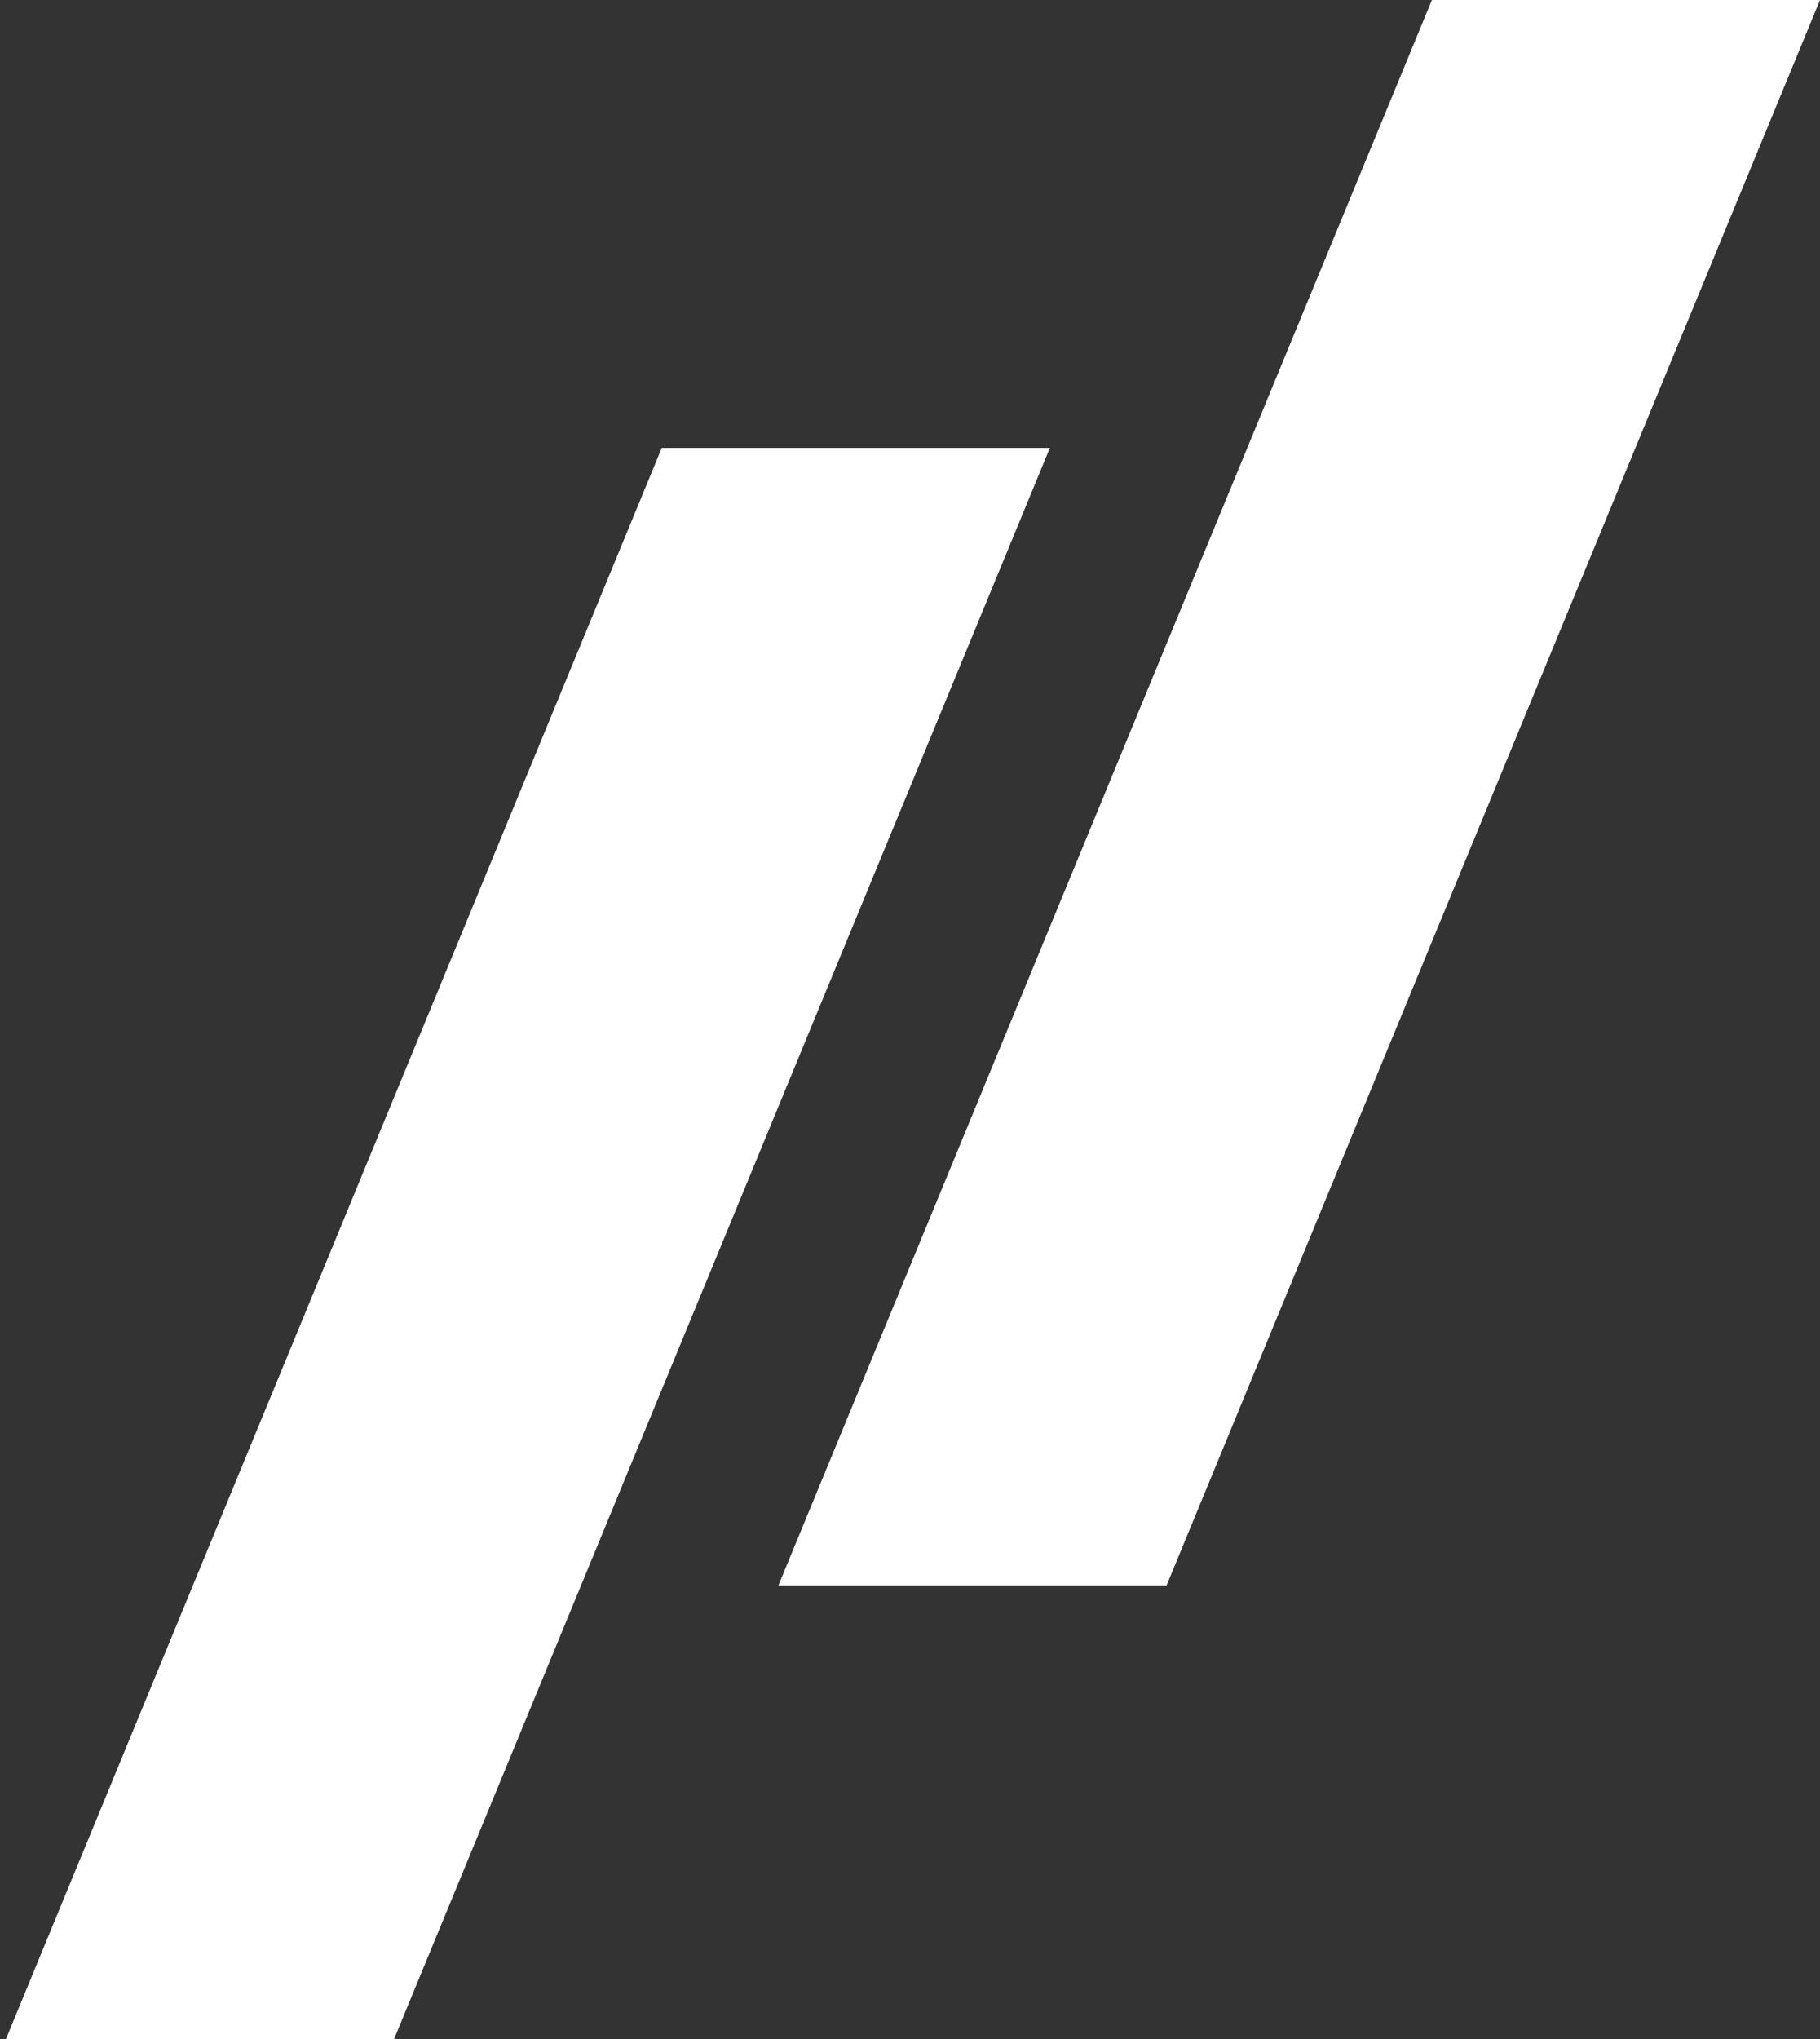
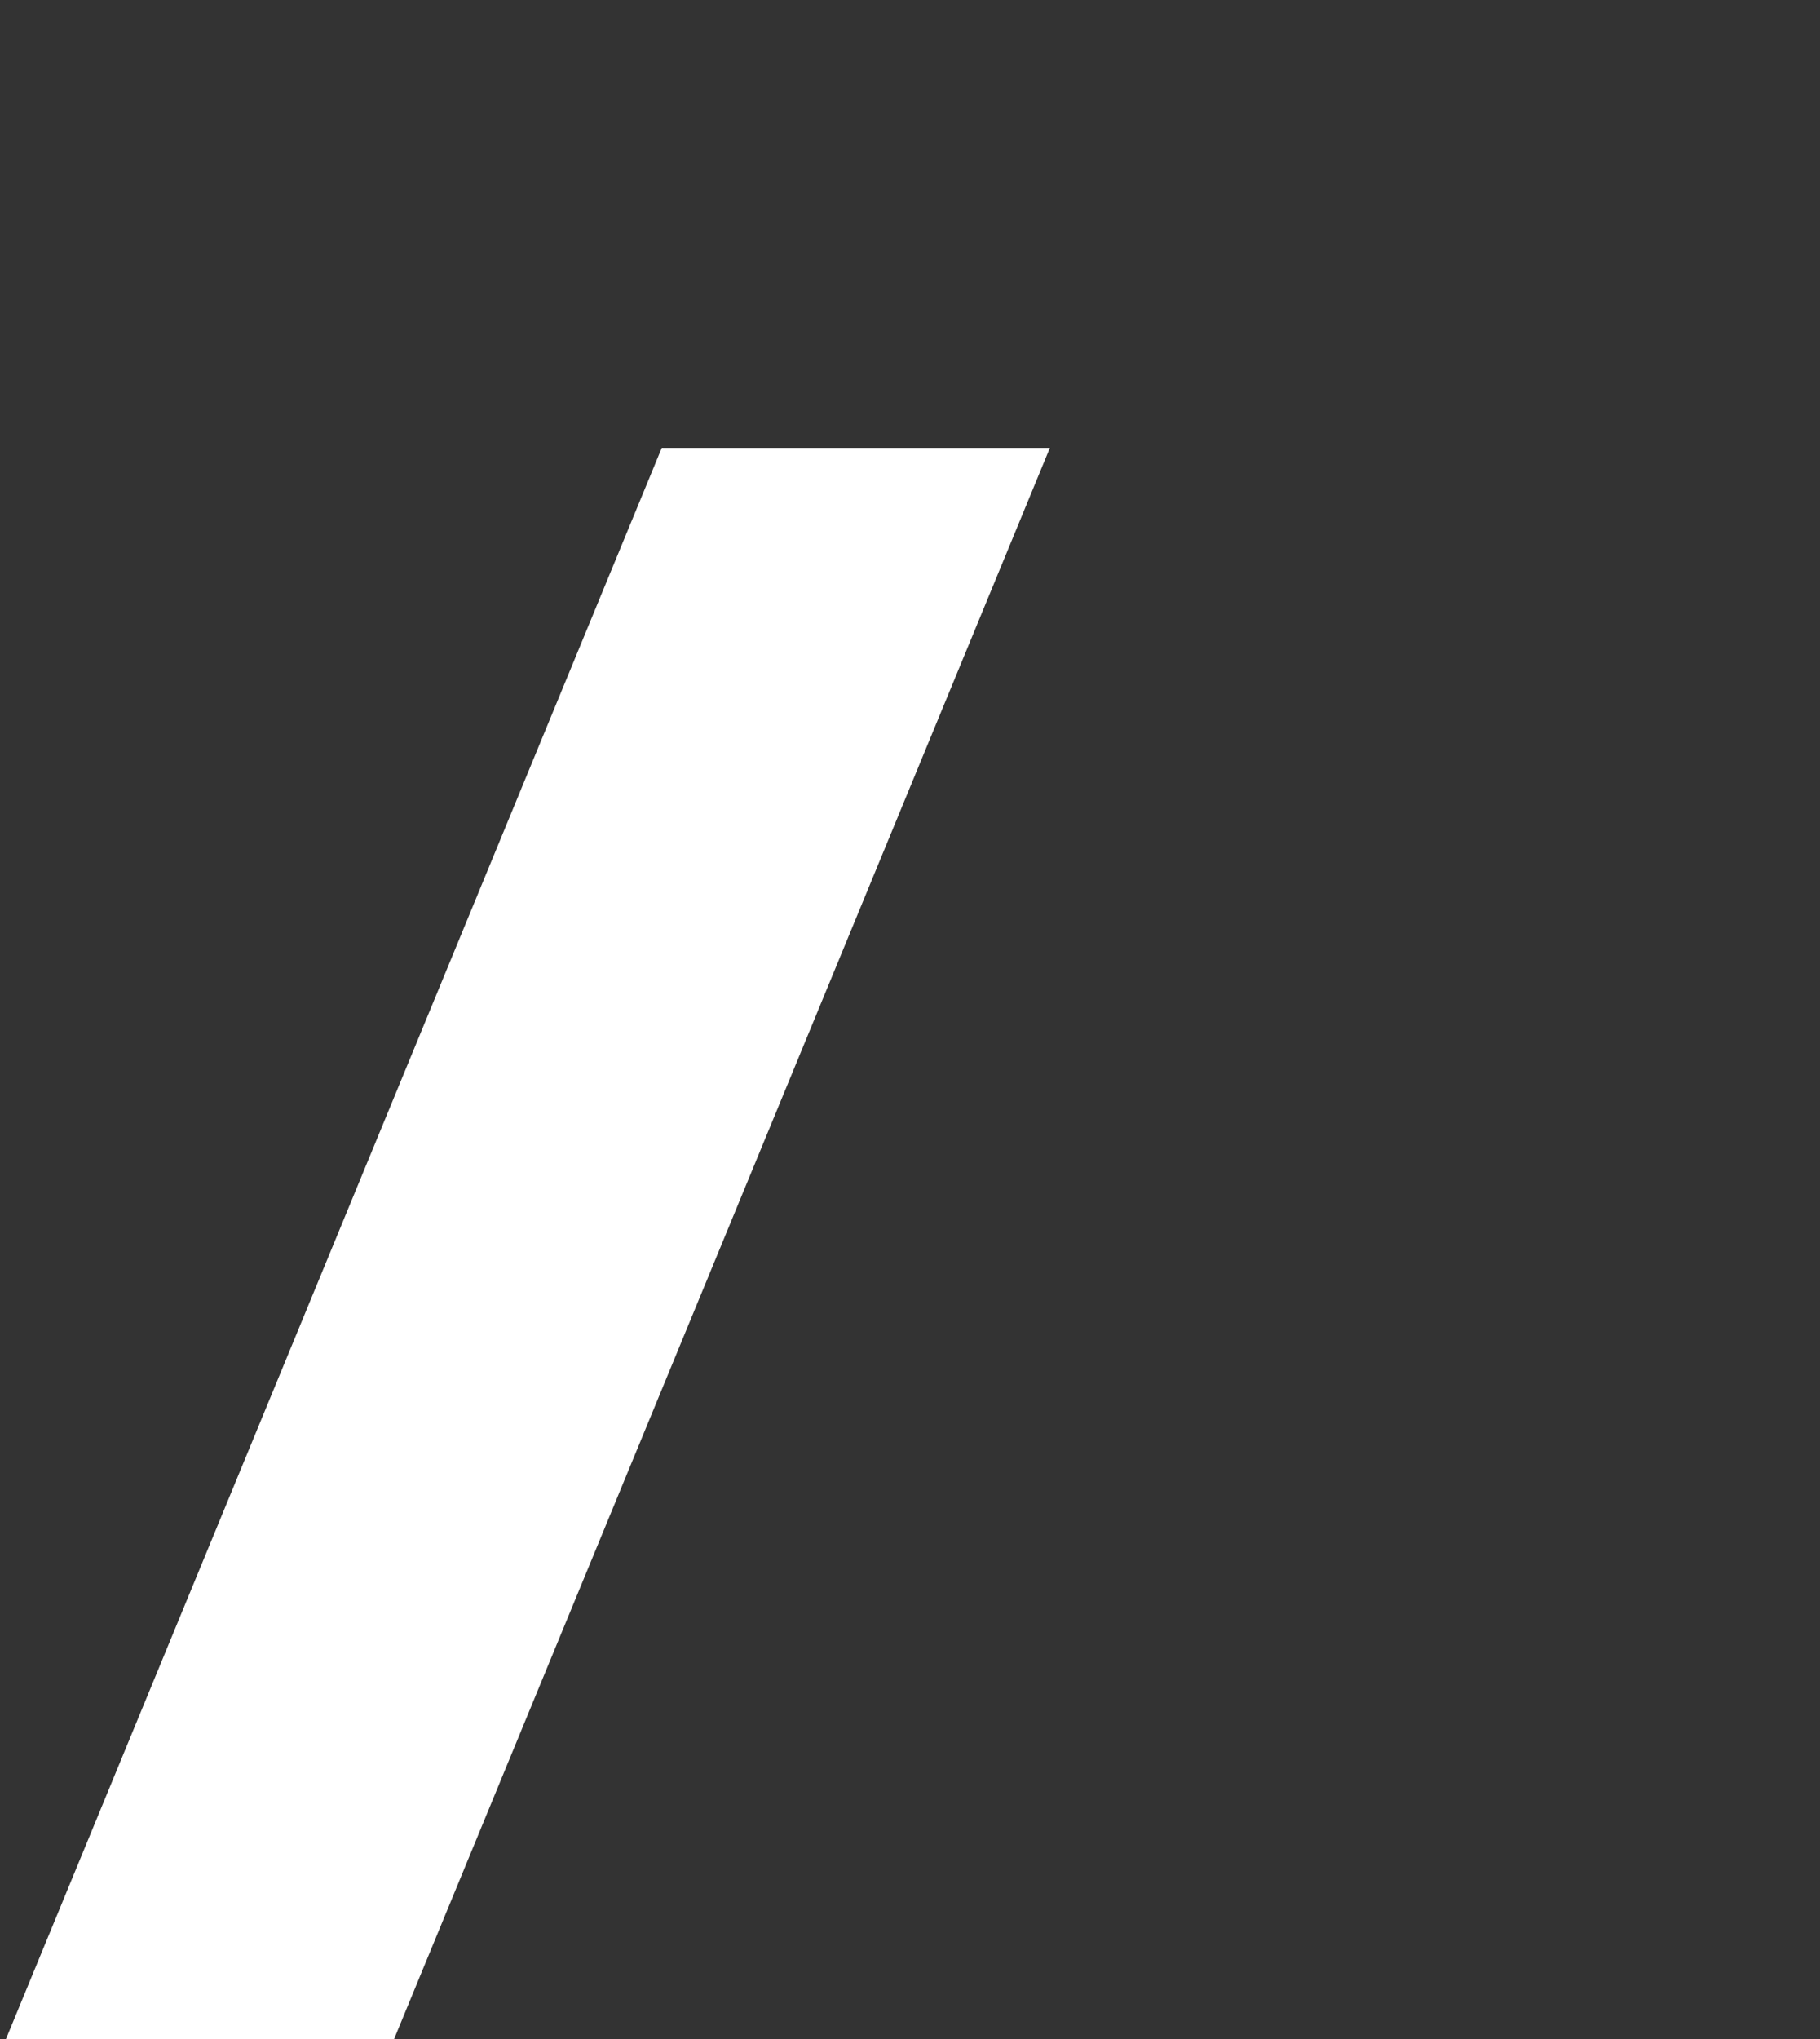
<svg xmlns="http://www.w3.org/2000/svg" width="50" height="56" viewBox="0 0 50 56" fill="none">
  <rect x="0" y="0" width="50" height="56" fill="#333333" stroke="none" />
  <path d="M18.18 12.301L0.164 56H10.827L28.843 12.301H18.18Z" fill="white" />
-   <path d="M32.05 43.541L50 0H39.338L21.386 43.541H32.05Z" fill="white" />
</svg>